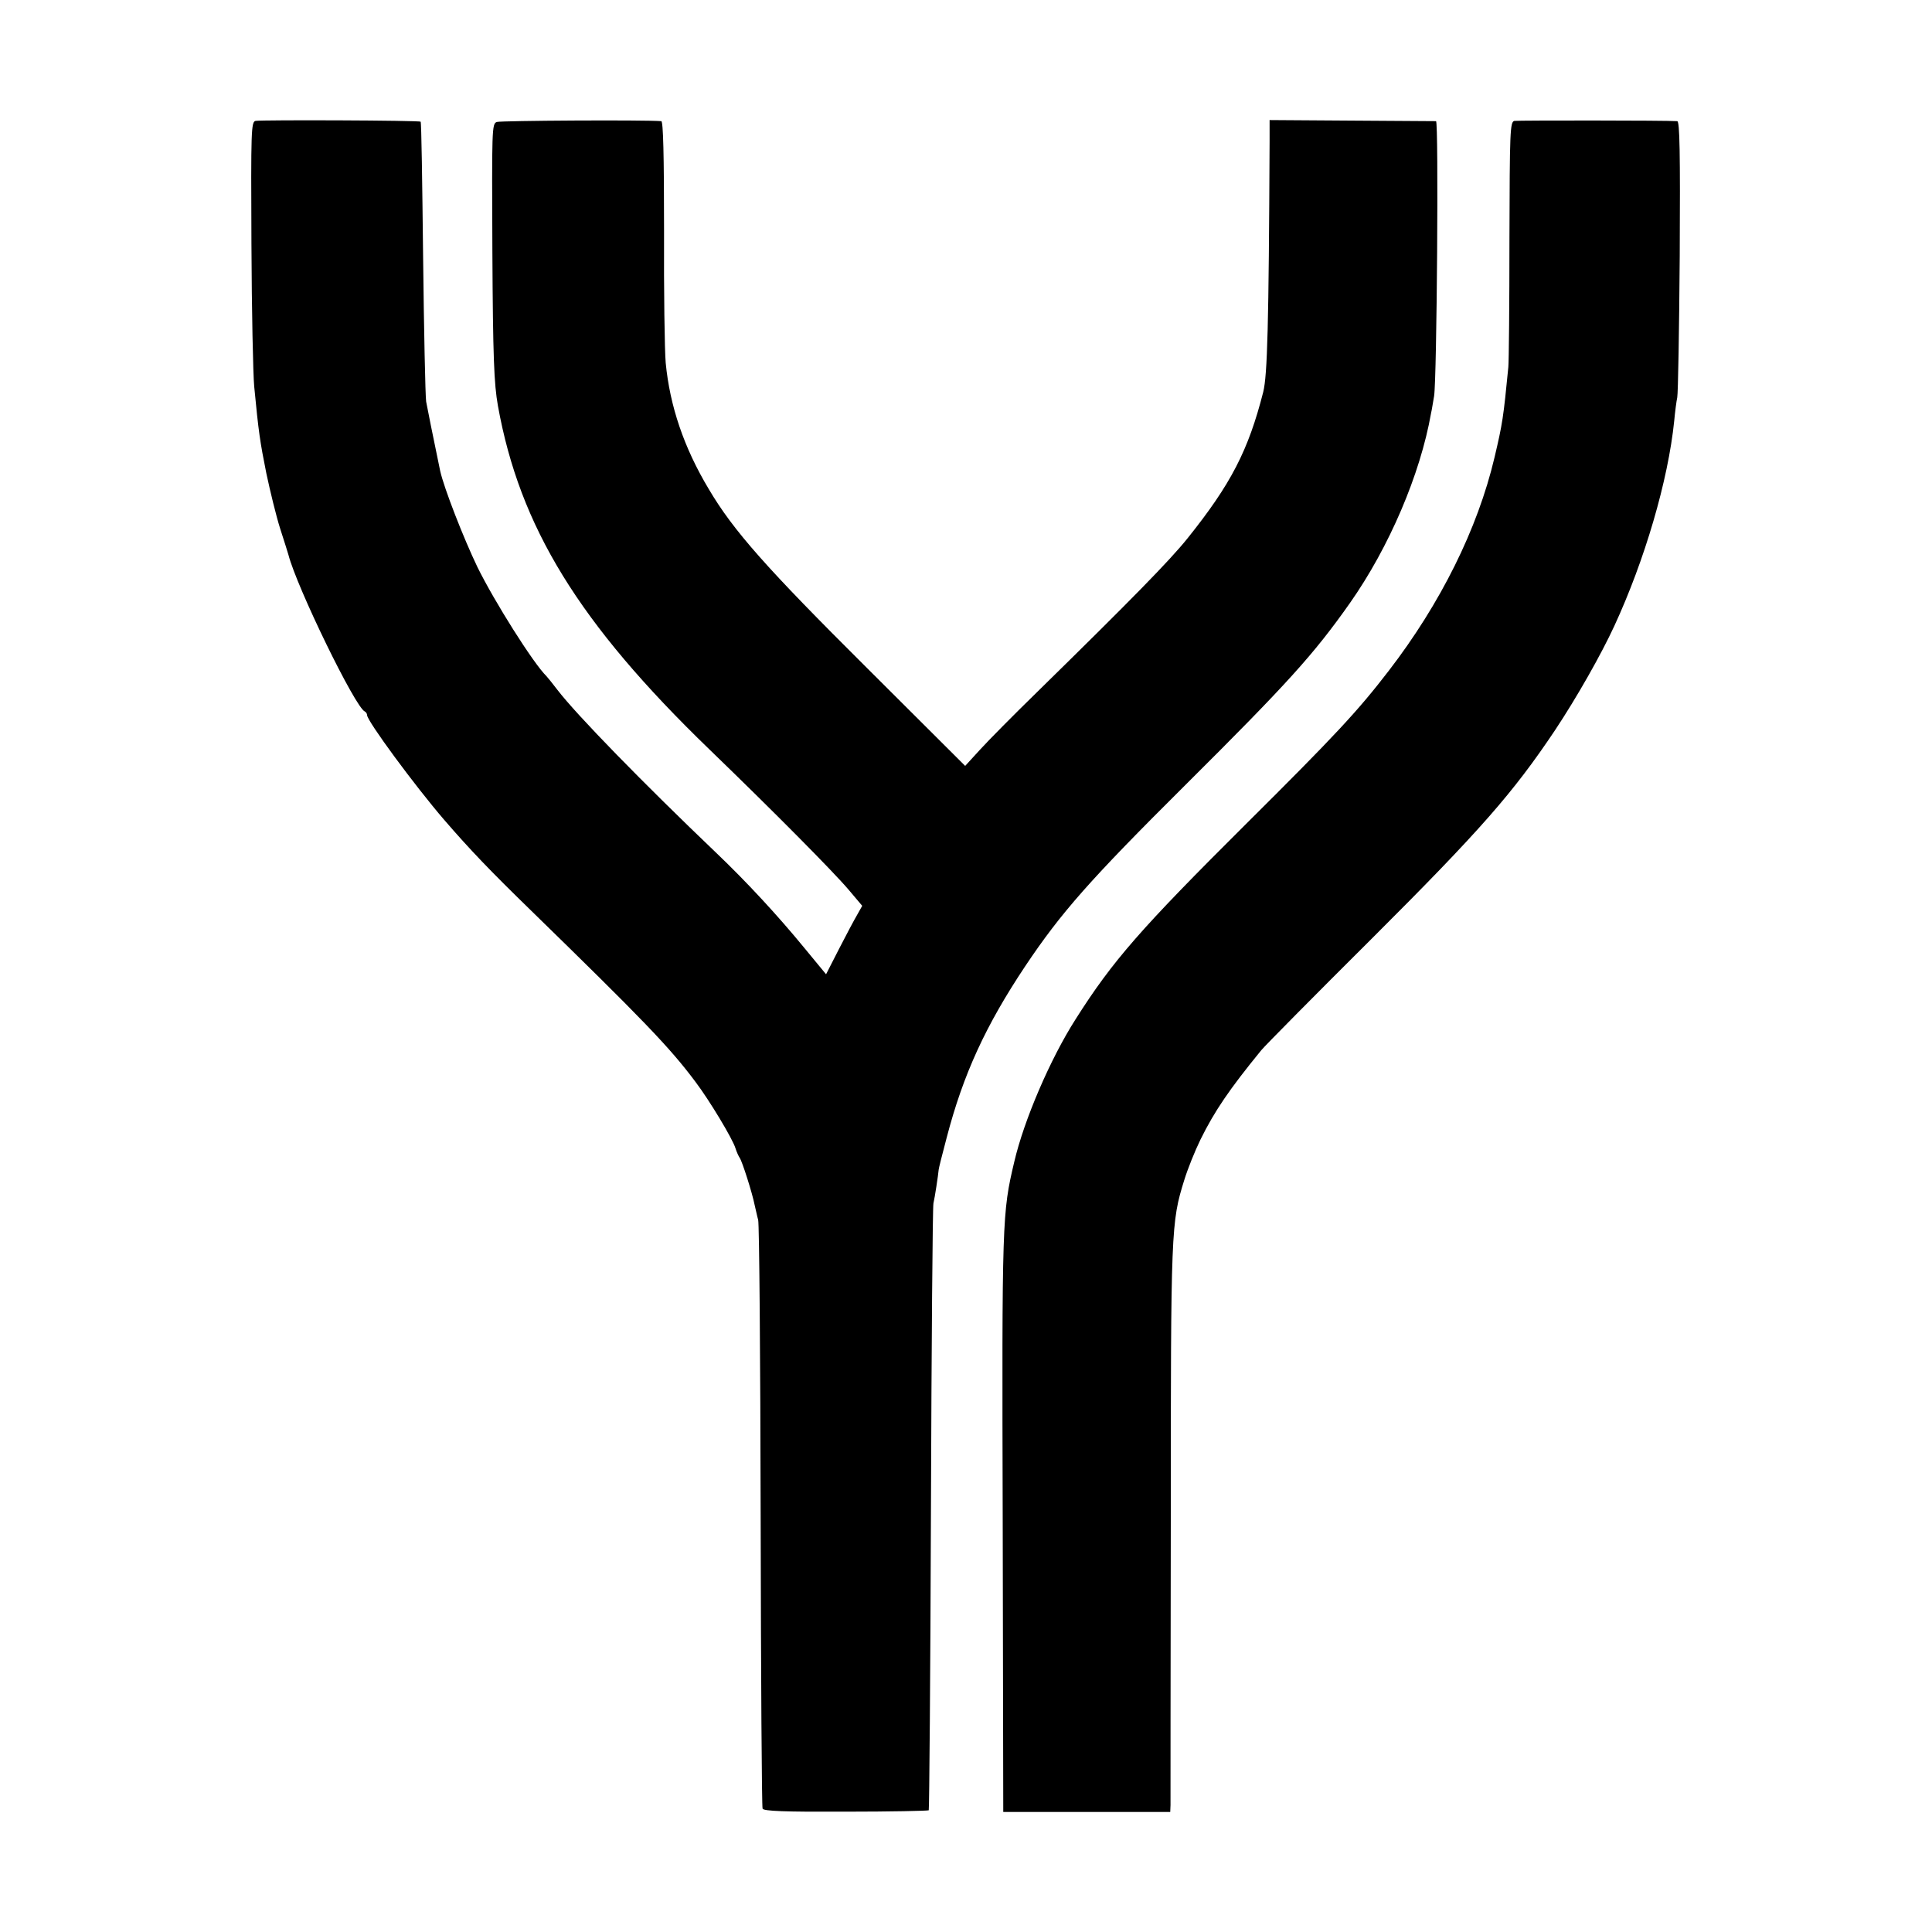
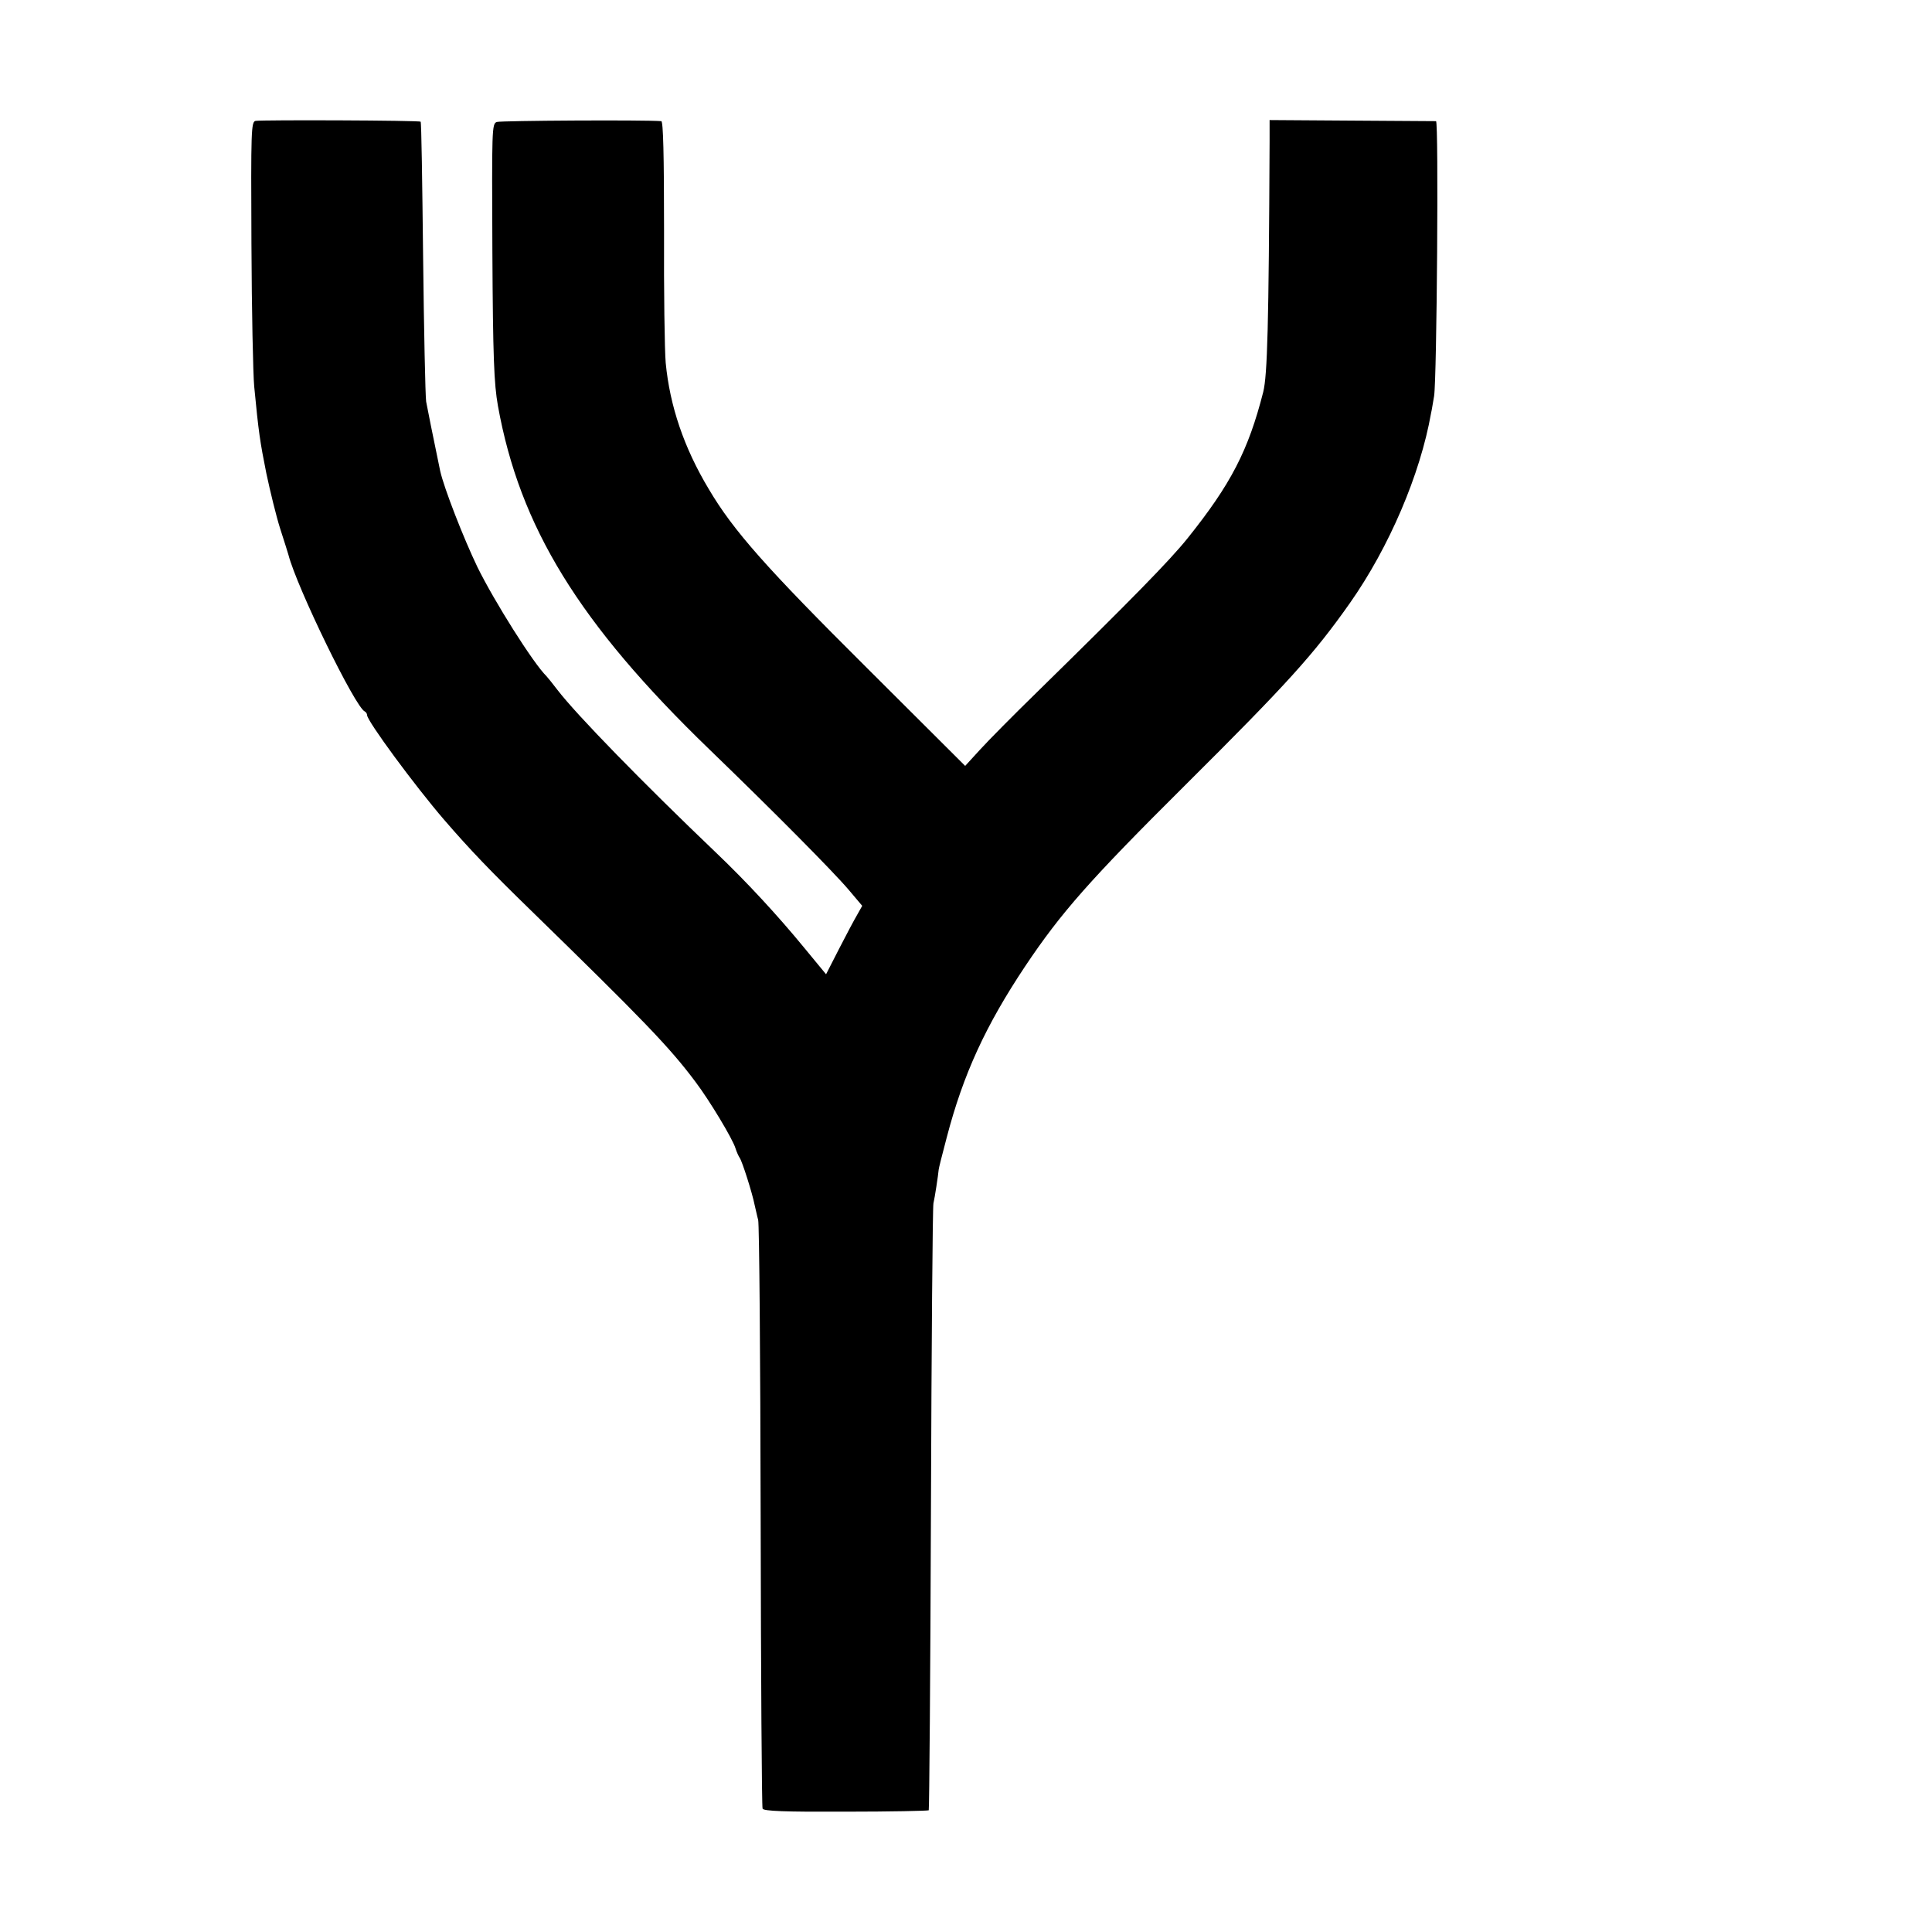
<svg xmlns="http://www.w3.org/2000/svg" version="1.0" width="700pt" height="700pt" viewBox="0 0 700 700" preserveAspectRatio="xMidYMid meet">
  <g transform="translate(0,700) scale(0.1,-0.1)" fill="#000000" stroke="none">
    <path d="M926 6562 c-16 -3 -17 -35 -15 -445 1 -243 6 -476 10 -517 16 -167 21 -200 44 -315 14 -66 36 -156 50 -200 14 -44 28 -87 30 -95 30 -117 243 -555 277 -568 4 -2 8 -8 8 -13 0 -21 173 -256 279 -379 94 -109 169 -187 315 -329 405 -395 502 -495 596 -621 50 -66 135 -207 145 -241 4 -13 11 -28 15 -34 9 -12 46 -129 54 -170 4 -16 9 -41 13 -55 4 -14 8 -497 9 -1073 1 -577 4 -1054 7 -1060 3 -9 82 -12 301 -11 163 0 298 3 301 5 2 3 6 493 8 1089 2 597 6 1096 9 1110 5 21 17 100 19 122 0 4 13 56 29 116 60 230 141 406 285 622 130 194 232 310 579 655 370 368 466 474 597 660 142 202 255 466 294 688 3 12 7 40 11 62 10 59 17 995 7 996 -4 0 -142 1 -306 2 l-297 2 0 -75 c-3 -671 -8 -848 -23 -910 -54 -212 -117 -334 -274 -530 -64 -80 -204 -223 -549 -561 -82 -80 -173 -172 -203 -205 l-54 -59 -356 355 c-363 361 -484 497 -573 648 -90 150 -141 301 -156 457 -4 44 -7 259 -6 478 0 275 -3 397 -10 398 -63 5 -582 2 -596 -3 -18 -6 -18 -26 -16 -470 2 -383 6 -479 20 -558 79 -439 293 -788 766 -1245 234 -226 449 -443 505 -509 l49 -58 -18 -32 c-10 -17 -40 -73 -66 -124 l-47 -92 -80 97 c-96 117 -209 239 -317 342 -267 255 -507 501 -576 591 -19 25 -37 47 -40 50 -48 47 -189 271 -250 395 -51 106 -121 286 -135 348 -27 131 -45 219 -51 252 -3 22 -8 258 -11 525 -3 267 -6 487 -9 489 -4 5 -573 7 -598 3z" />
-     <path d="M5487 6562 c-16 -3 -17 -39 -18 -430 0 -235 -2 -443 -4 -462 -18 -184 -21 -204 -50 -327 -61 -259 -196 -530 -383 -773 -113 -147 -196 -236 -517 -555 -382 -380 -483 -495 -618 -708 -92 -144 -187 -366 -222 -516 -44 -186 -45 -205 -42 -1306 l2 -1050 303 0 302 0 1 25 c0 14 0 475 1 1026 0 1063 1 1085 49 1239 12 39 38 104 59 147 51 103 104 181 220 323 13 16 194 199 401 405 392 391 511 527 663 754 79 119 167 274 215 378 110 238 195 527 217 743 3 33 8 71 11 85 3 14 7 244 9 513 2 375 0 487 -9 488 -40 3 -576 3 -590 1z" />
  </g>
</svg>